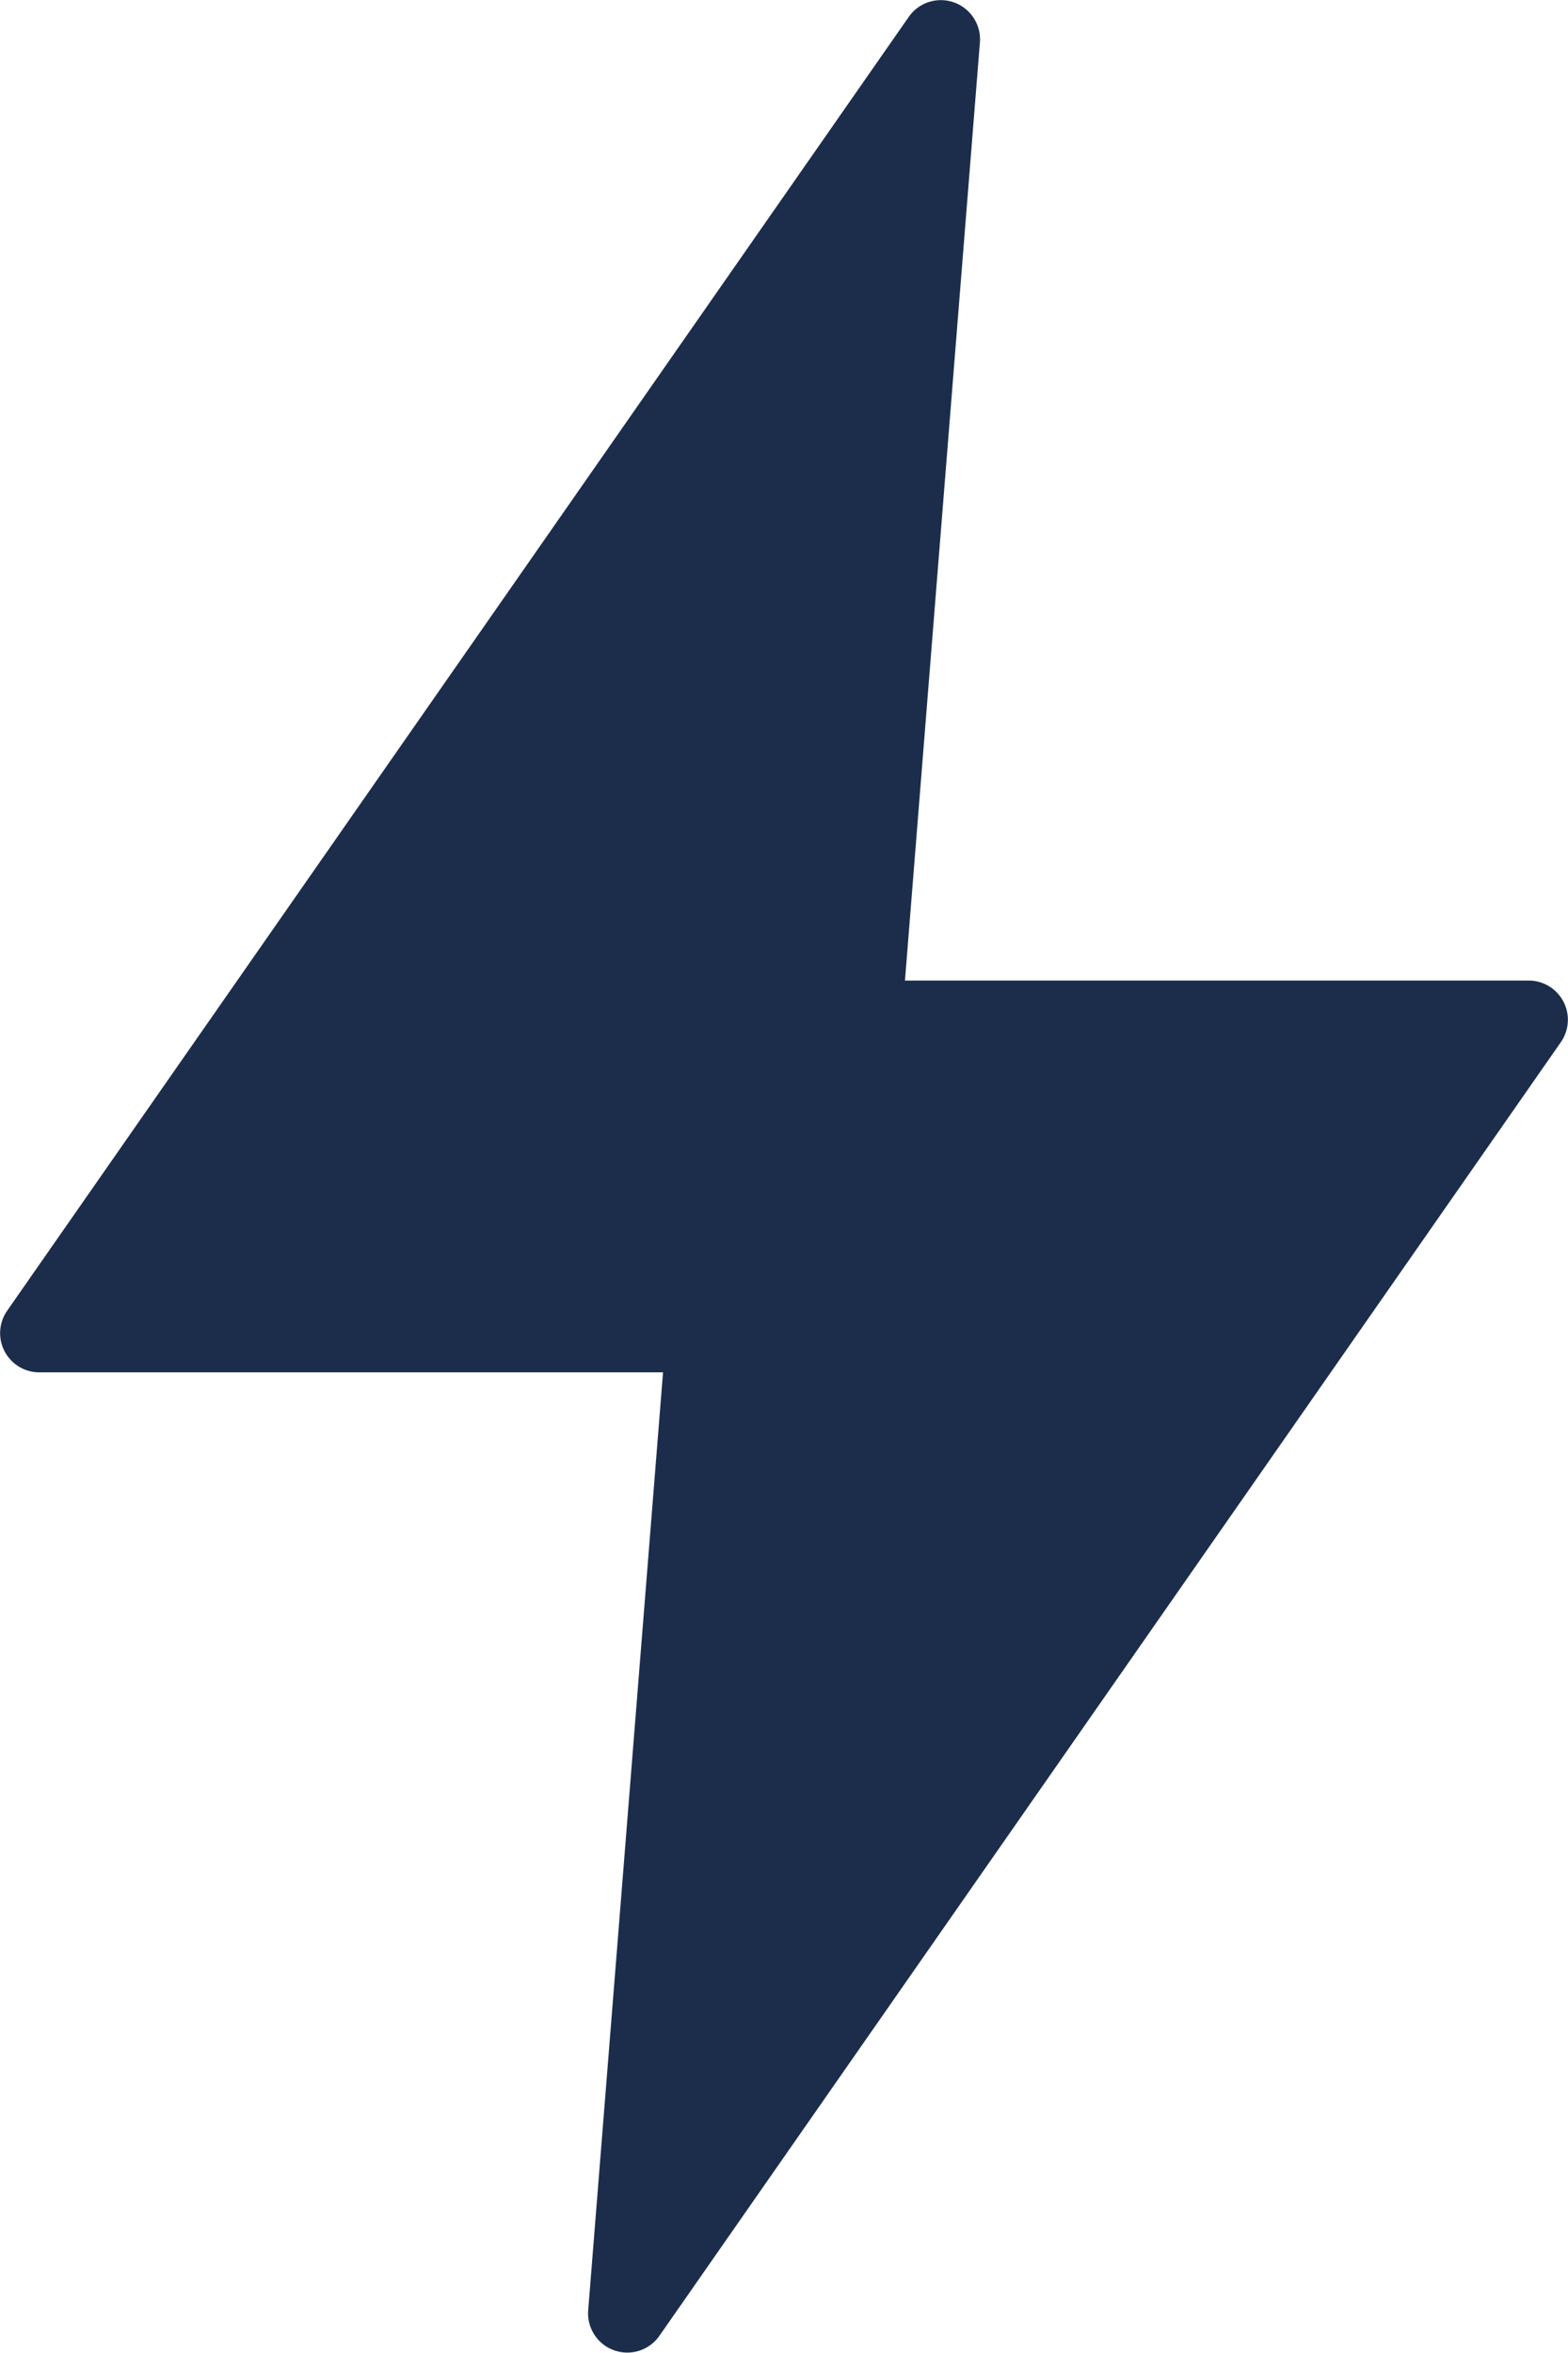
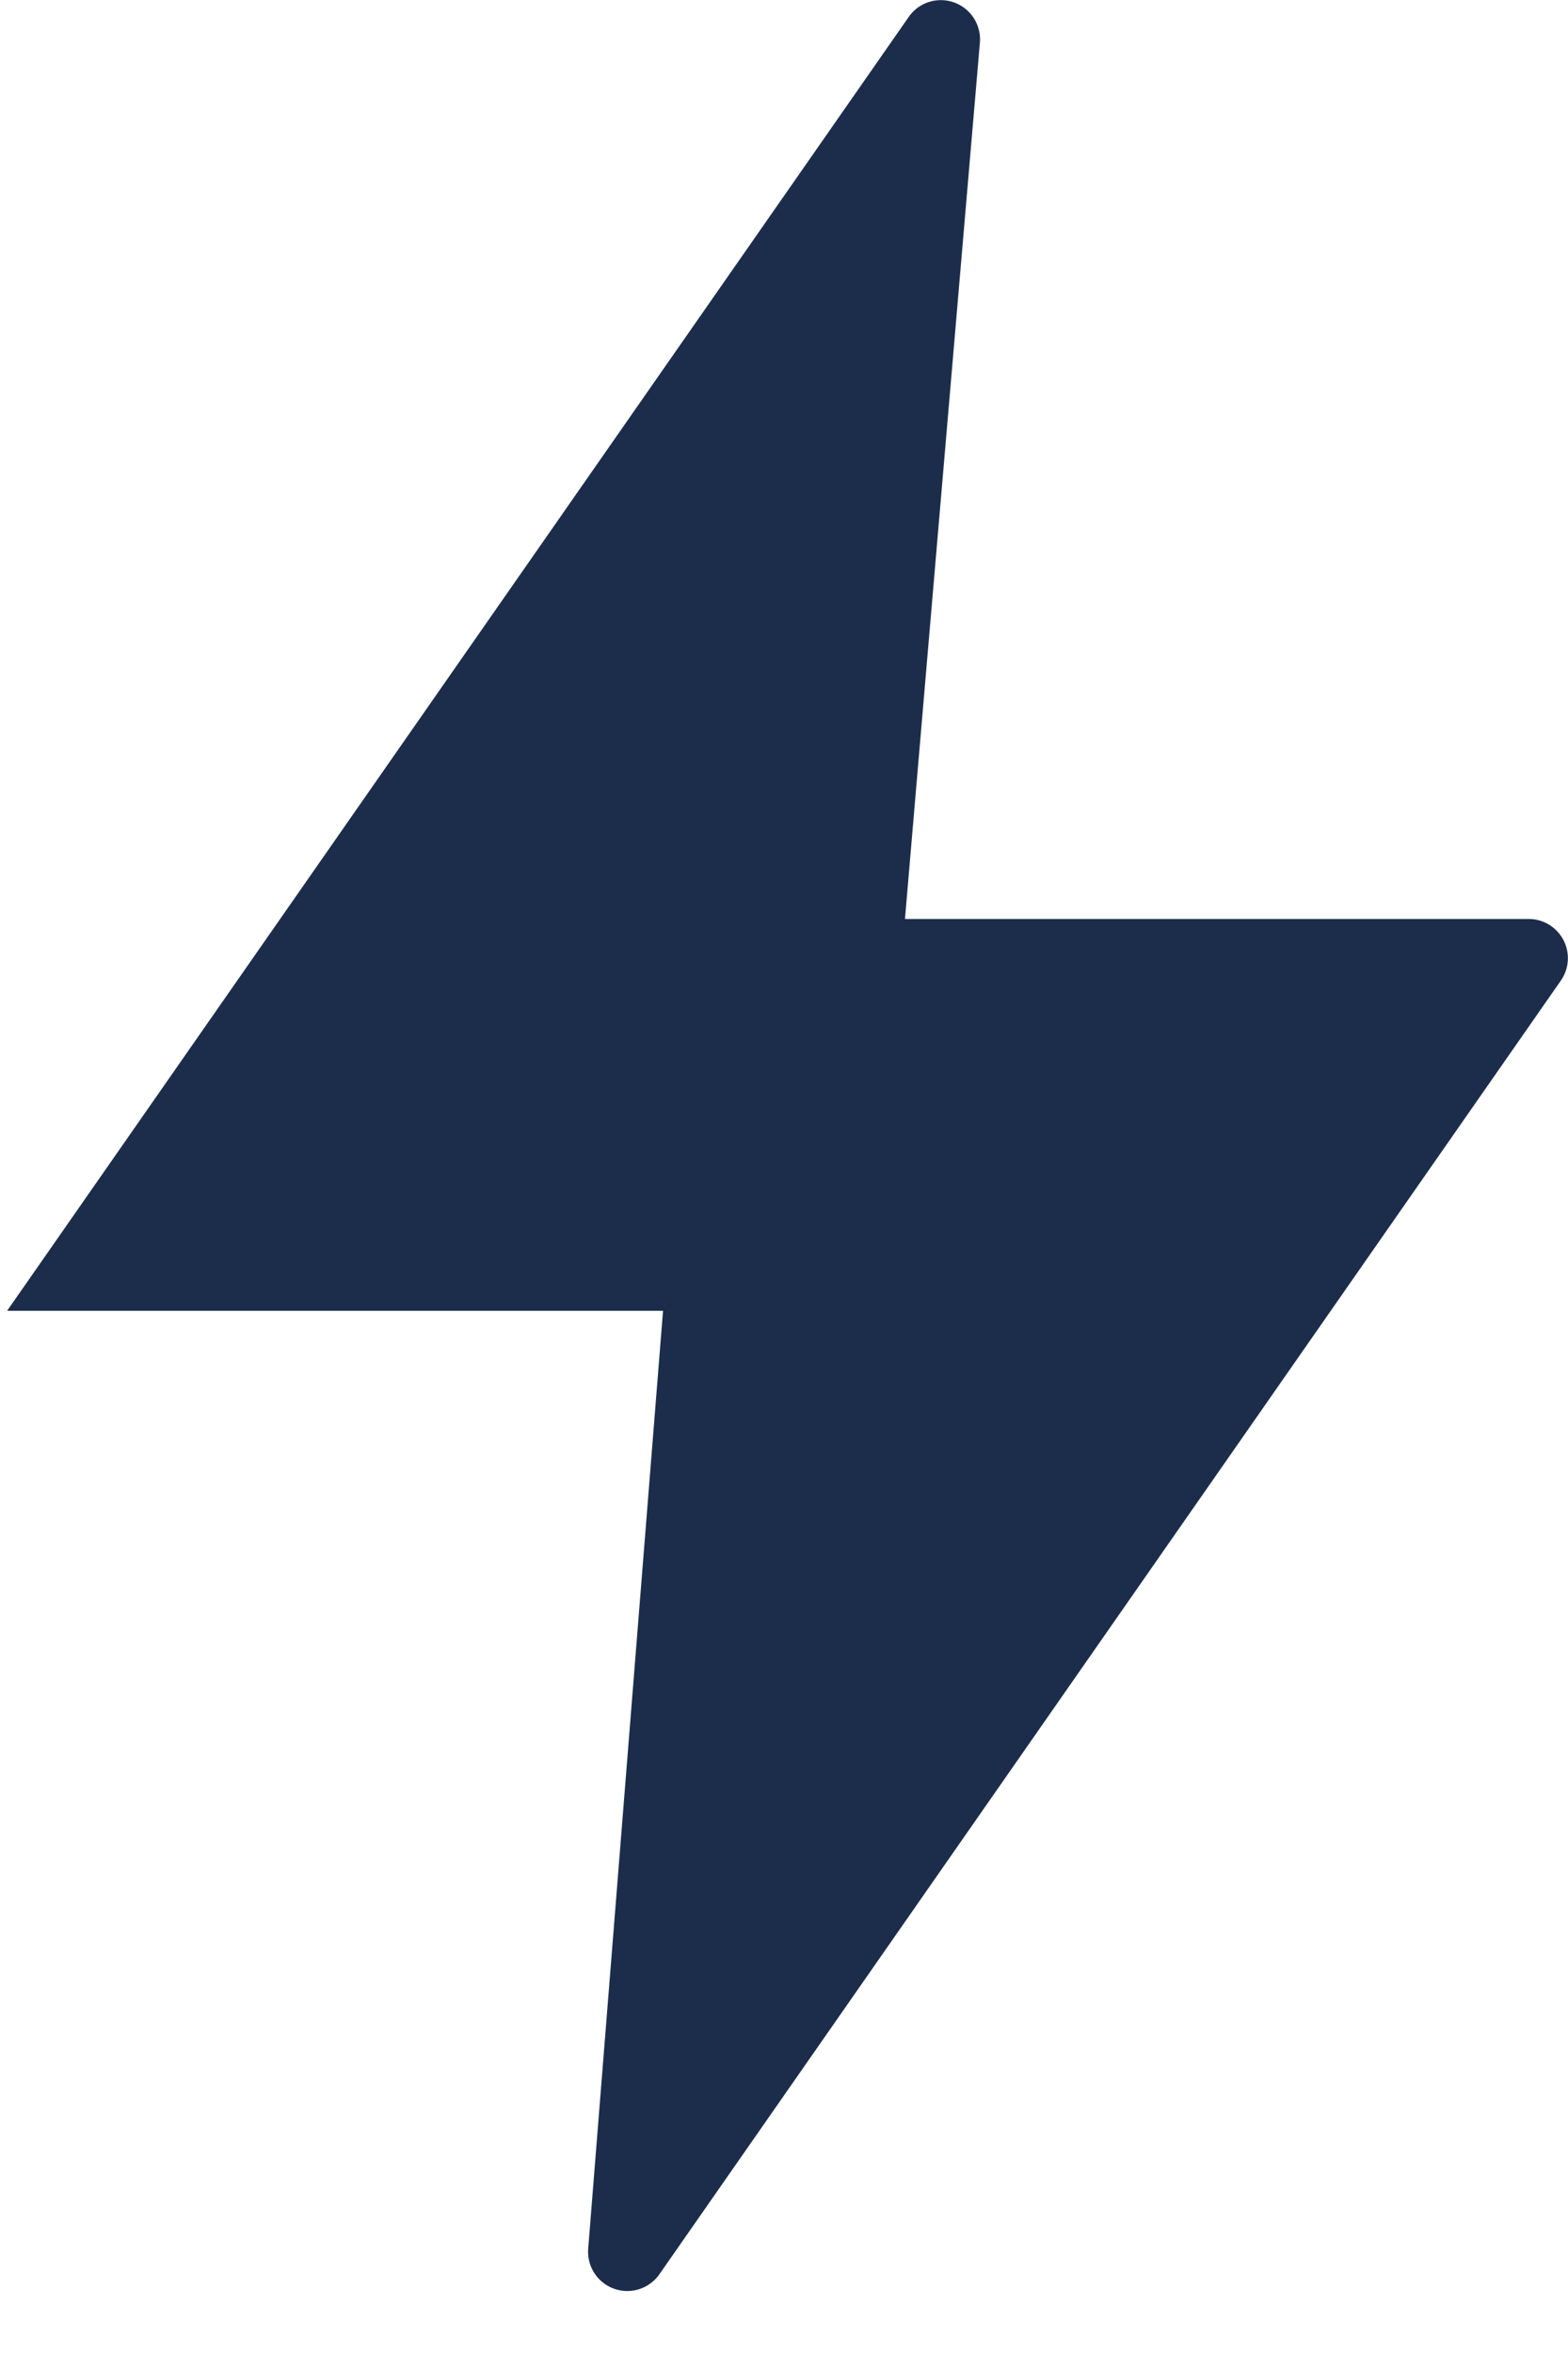
<svg xmlns="http://www.w3.org/2000/svg" width="40.761" height="61.135" viewBox="0 0 40.761 61.135">
  <g id="layer1" transform="translate(-3.175 -280.595)">
-     <path id="path31836" d="M27.579,280.6a1.015,1.015,0,0,0-.782.436L3.36,314.655a1.019,1.019,0,0,0,.836,1.6H20.411l-1.946,24.376a1.019,1.019,0,0,0,1.849.663l23.437-33.62a1.019,1.019,0,0,0-.834-1.6H26.7L28.648,281.7A1.019,1.019,0,0,0,27.579,280.6Z" transform="translate(0 0)" fill="#1c2d4c" />
+     <path id="path31836" d="M27.579,280.6a1.015,1.015,0,0,0-.782.436L3.36,314.655H20.411l-1.946,24.376a1.019,1.019,0,0,0,1.849.663l23.437-33.62a1.019,1.019,0,0,0-.834-1.6H26.7L28.648,281.7A1.019,1.019,0,0,0,27.579,280.6Z" transform="translate(0 0)" fill="#1c2d4c" />
  </g>
</svg>